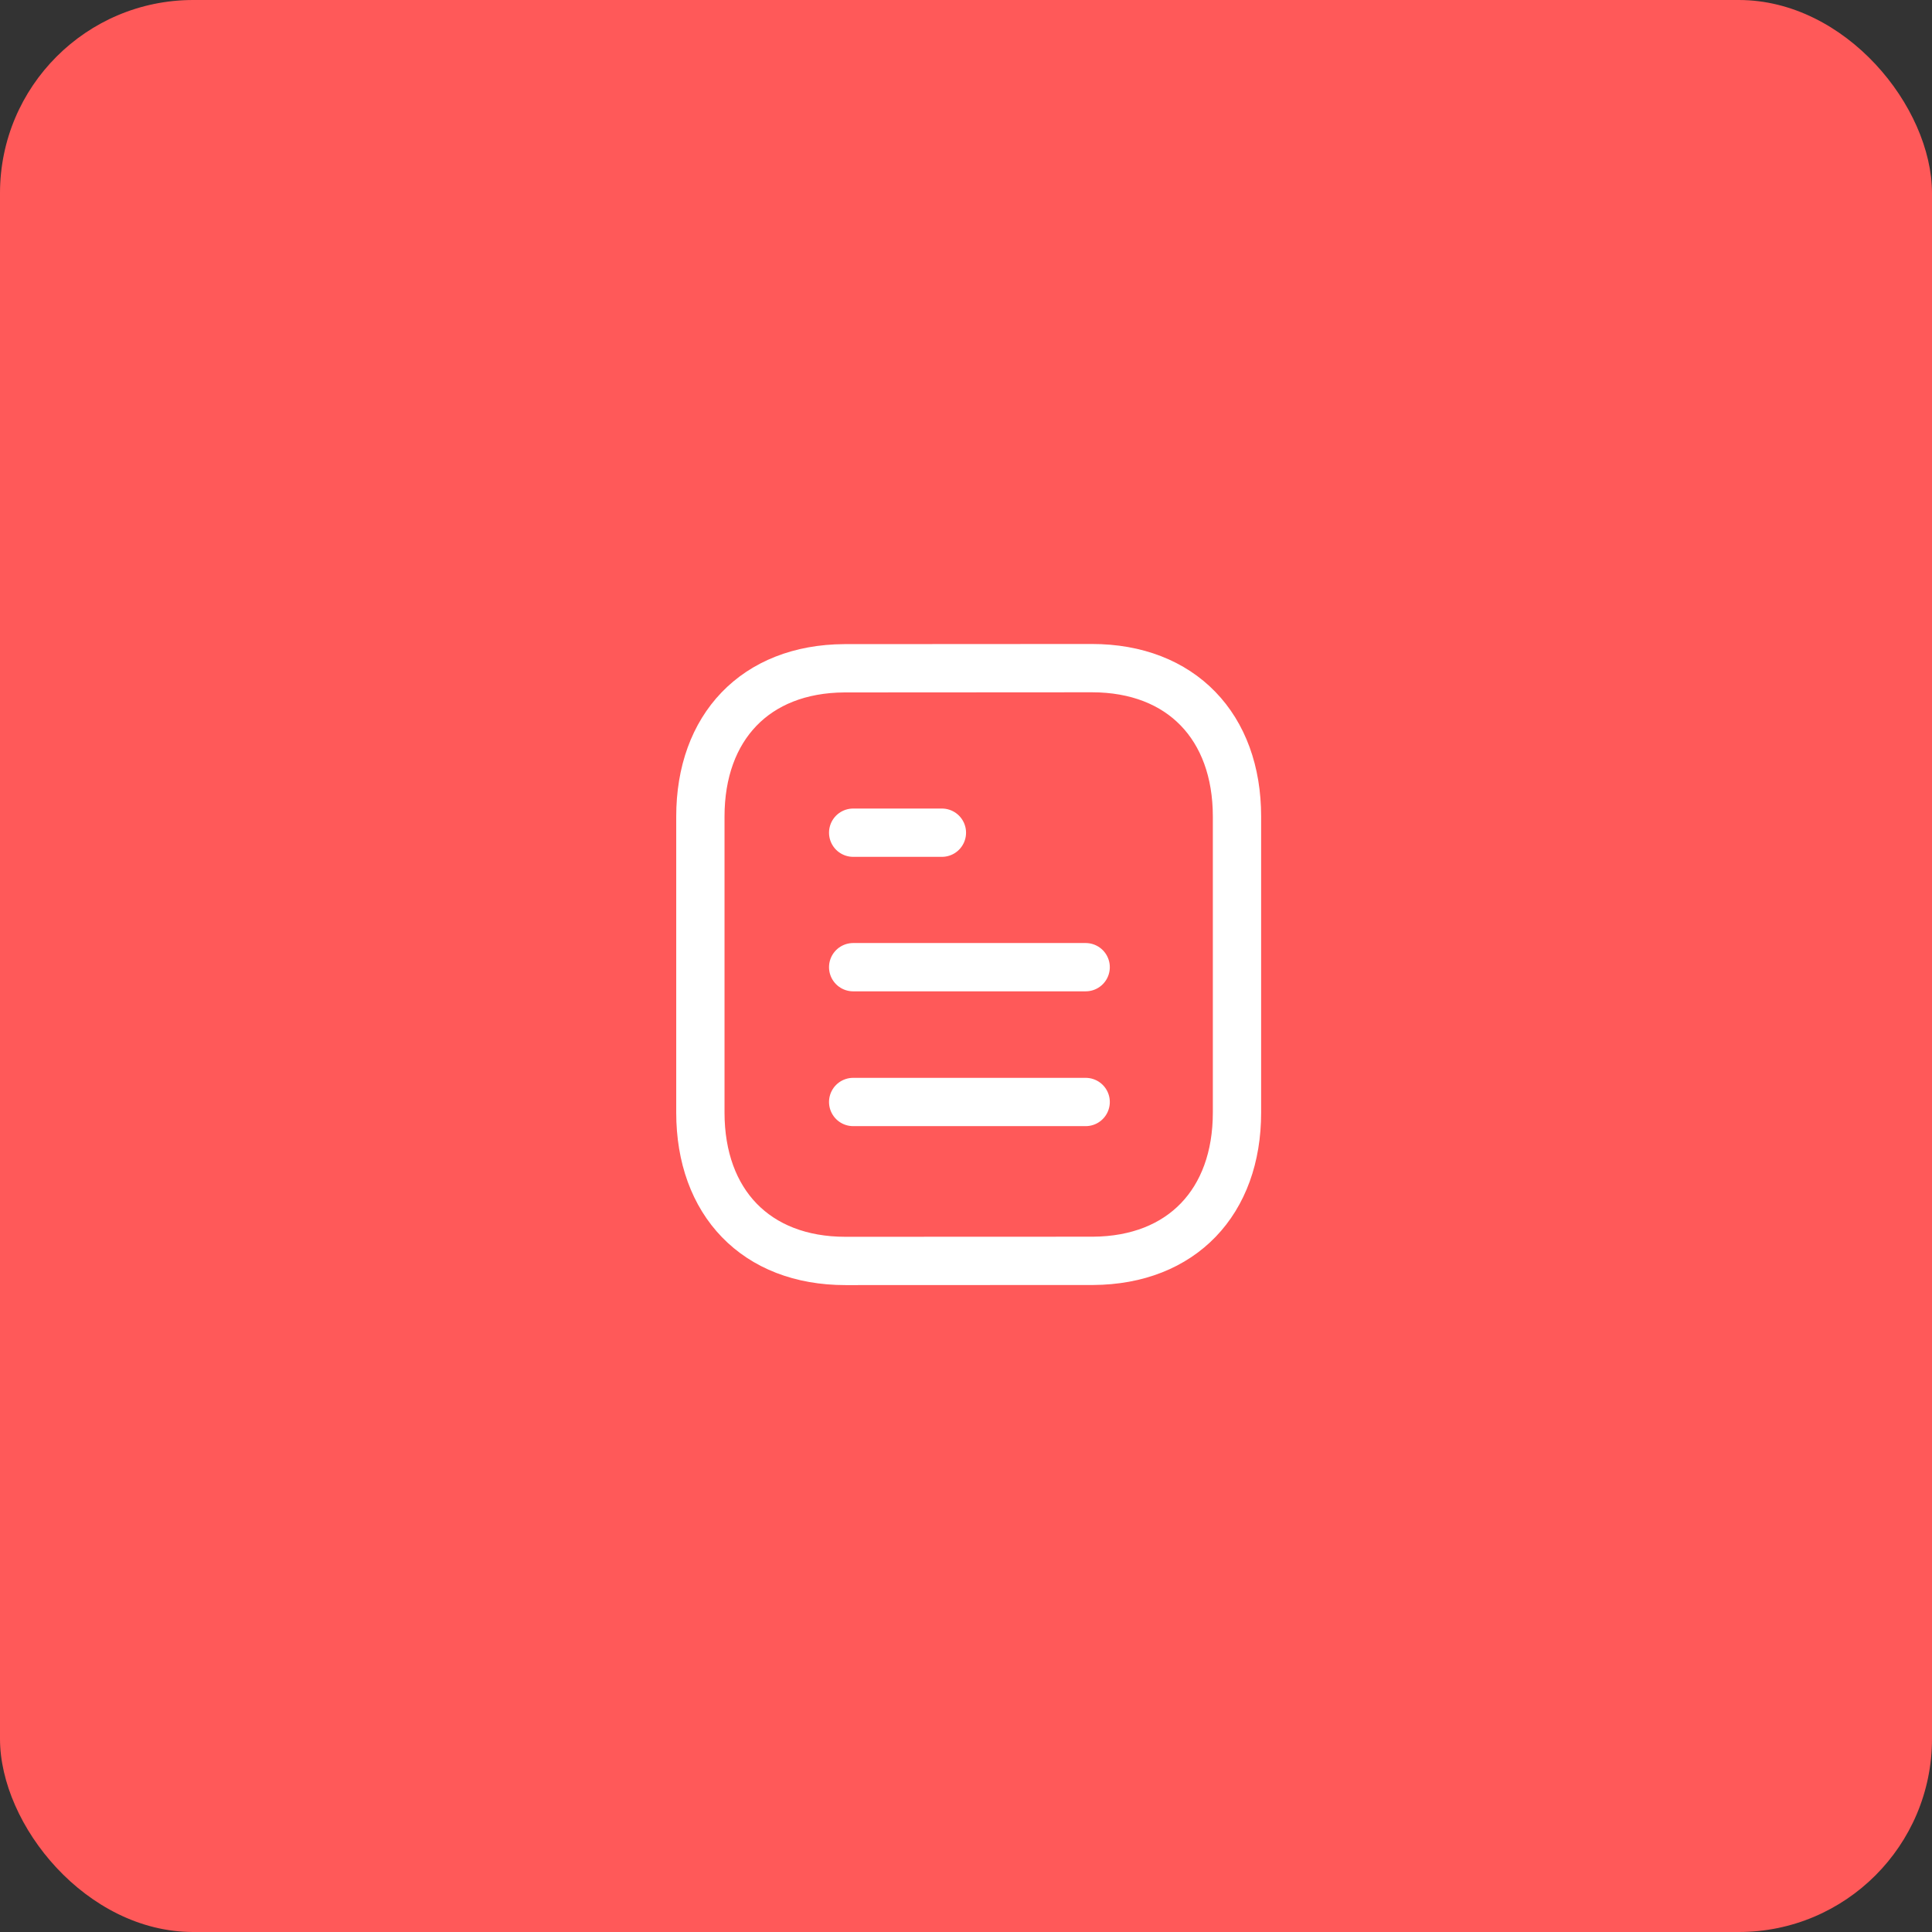
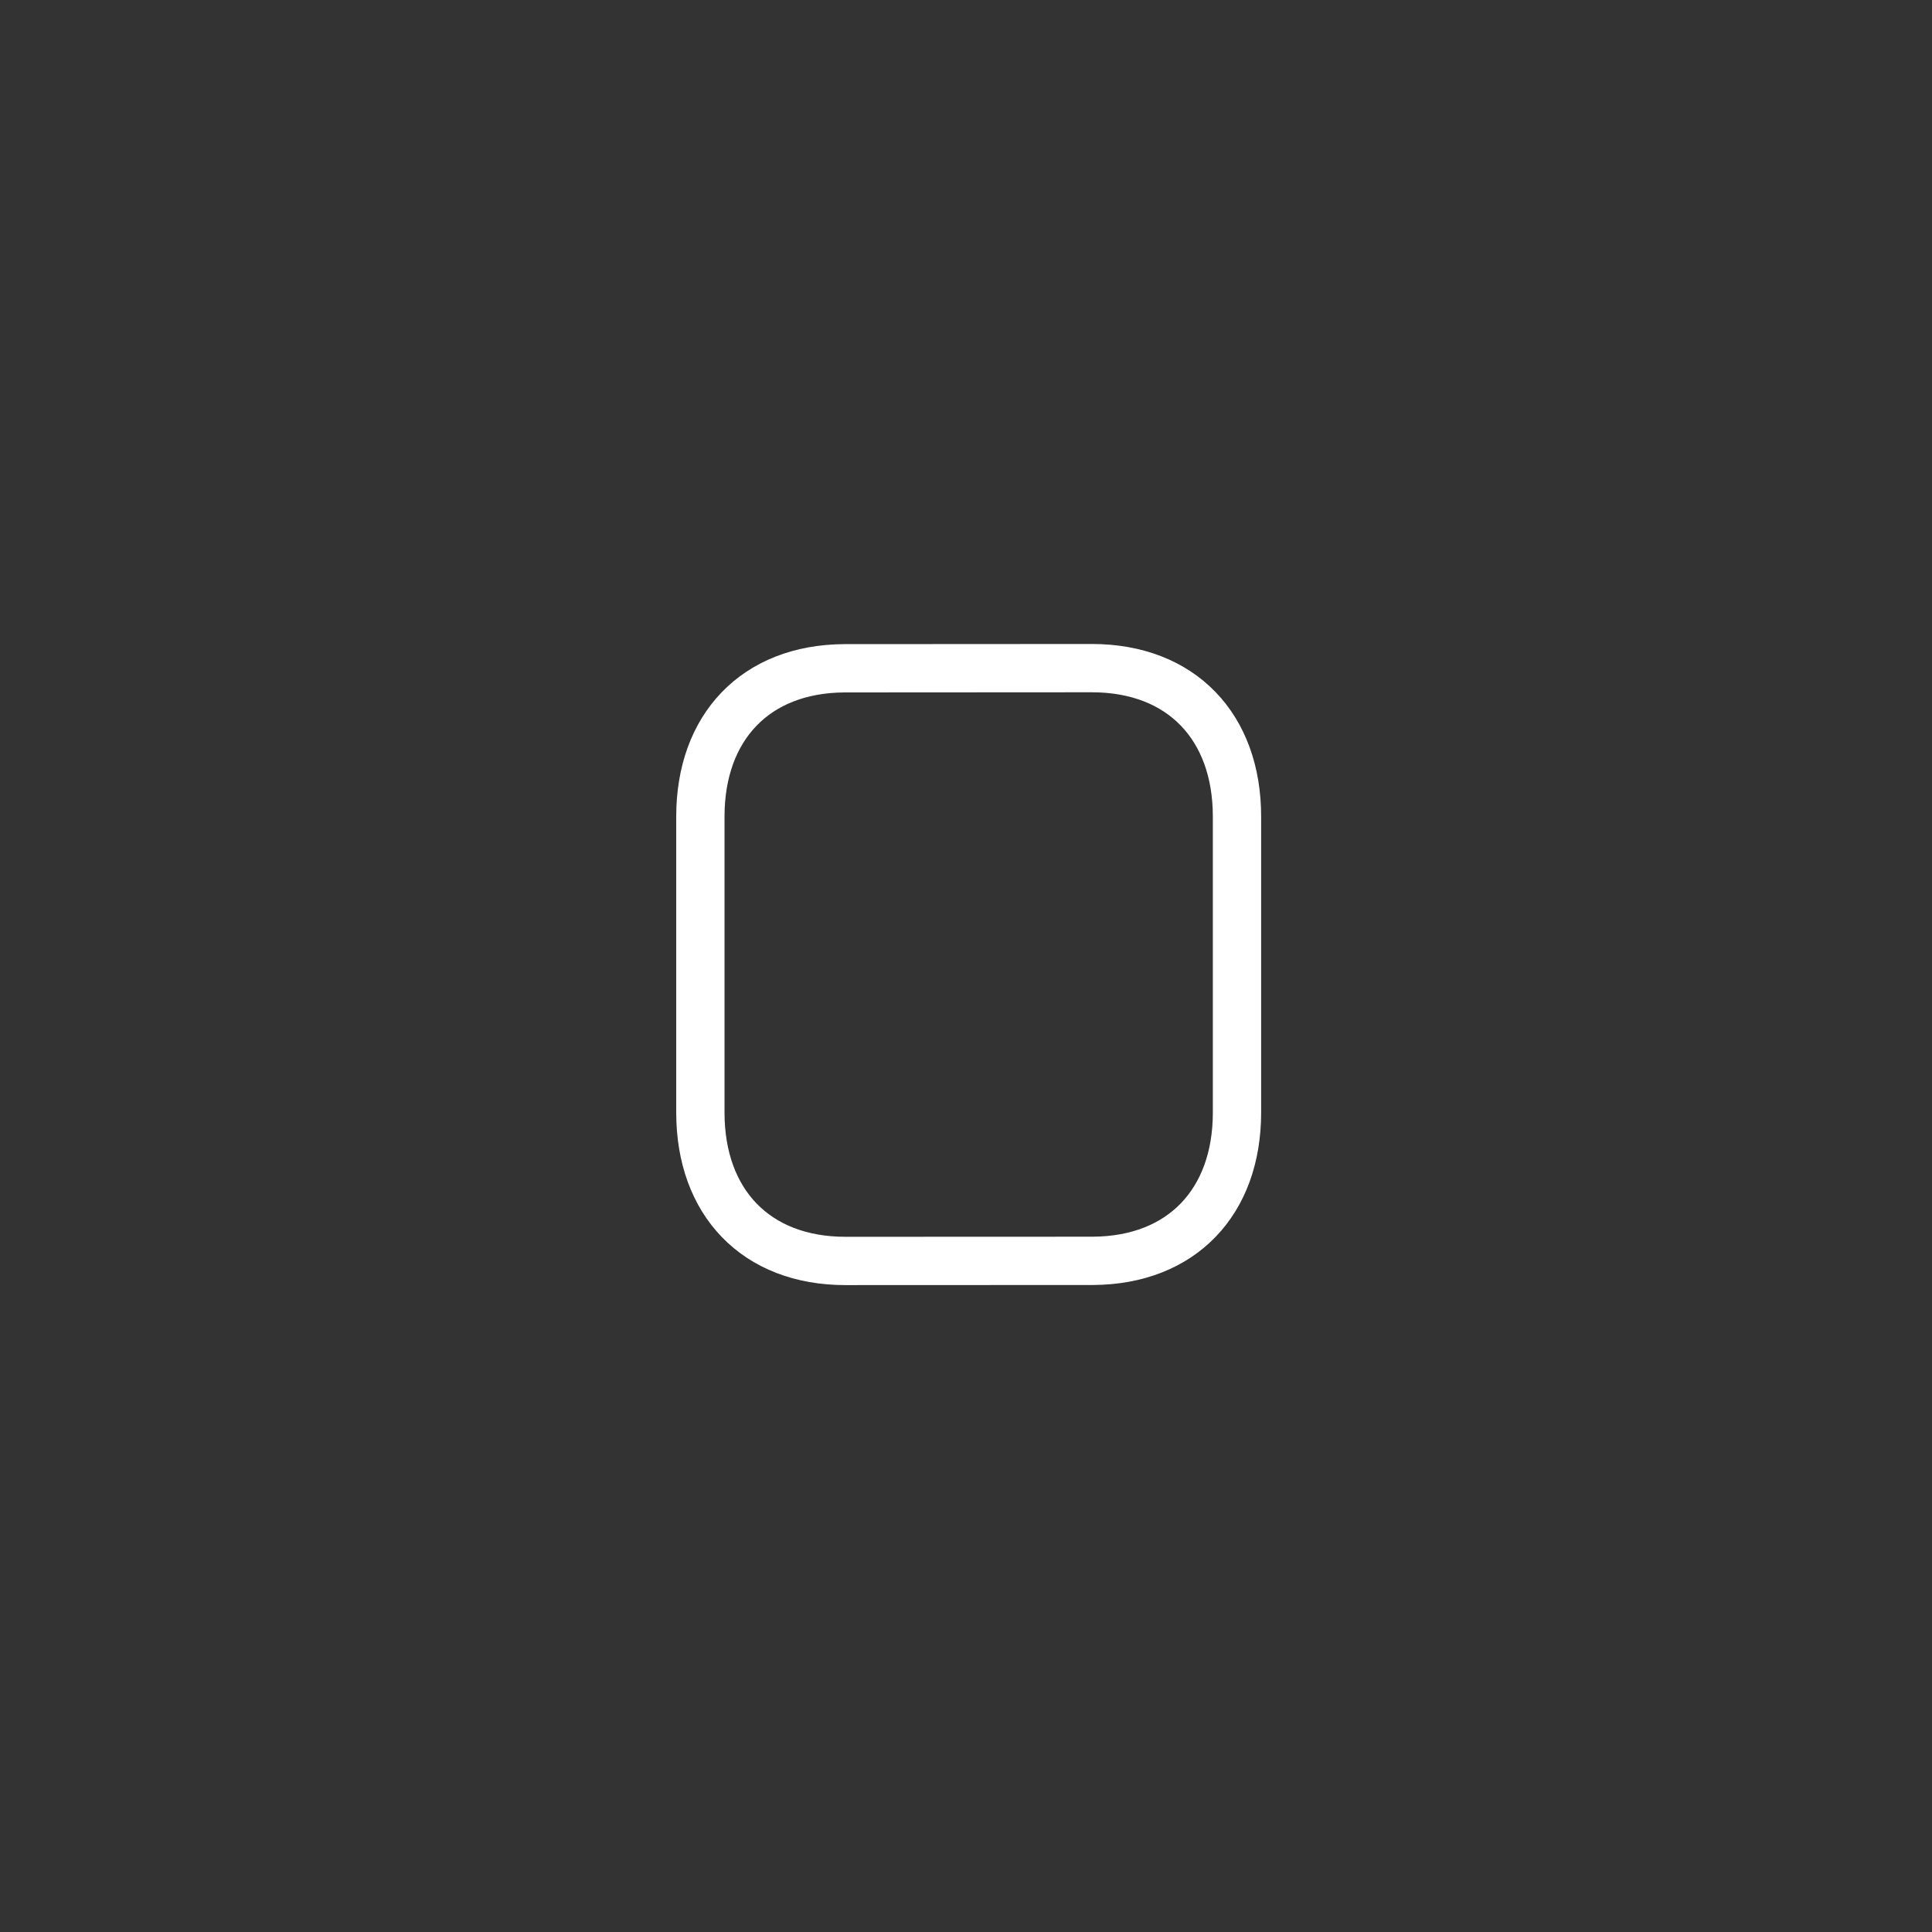
<svg xmlns="http://www.w3.org/2000/svg" width="80" height="80" viewBox="0 0 80 80" fill="none">
  <rect x="0" y="0" width="80" height="80" fill="#333333" stroke="none" />
-   <rect width="80" height="80" rx="8" fill="#FF5959" />
-   <path d="M44.955 45.631H35.328" stroke="white" stroke-width="2" stroke-linecap="round" stroke-linejoin="round" />
-   <path d="M44.955 40.049H35.328" stroke="white" stroke-width="2" stroke-linecap="round" stroke-linejoin="round" />
-   <path d="M39.002 34.48H35.328" stroke="white" stroke-width="2" stroke-linecap="round" stroke-linejoin="round" />
  <path fill-rule="evenodd" clip-rule="evenodd" d="M45.211 27.666C45.211 27.666 34.975 27.672 34.959 27.672C31.279 27.694 29.001 30.116 29.001 33.809V46.07C29.001 49.782 31.297 52.213 35.009 52.213C35.009 52.213 45.243 52.209 45.261 52.209C48.941 52.186 51.221 49.764 51.221 46.07V33.809C51.221 30.097 48.923 27.666 45.211 27.666Z" stroke="white" stroke-width="2" stroke-linecap="round" stroke-linejoin="round" />
</svg>